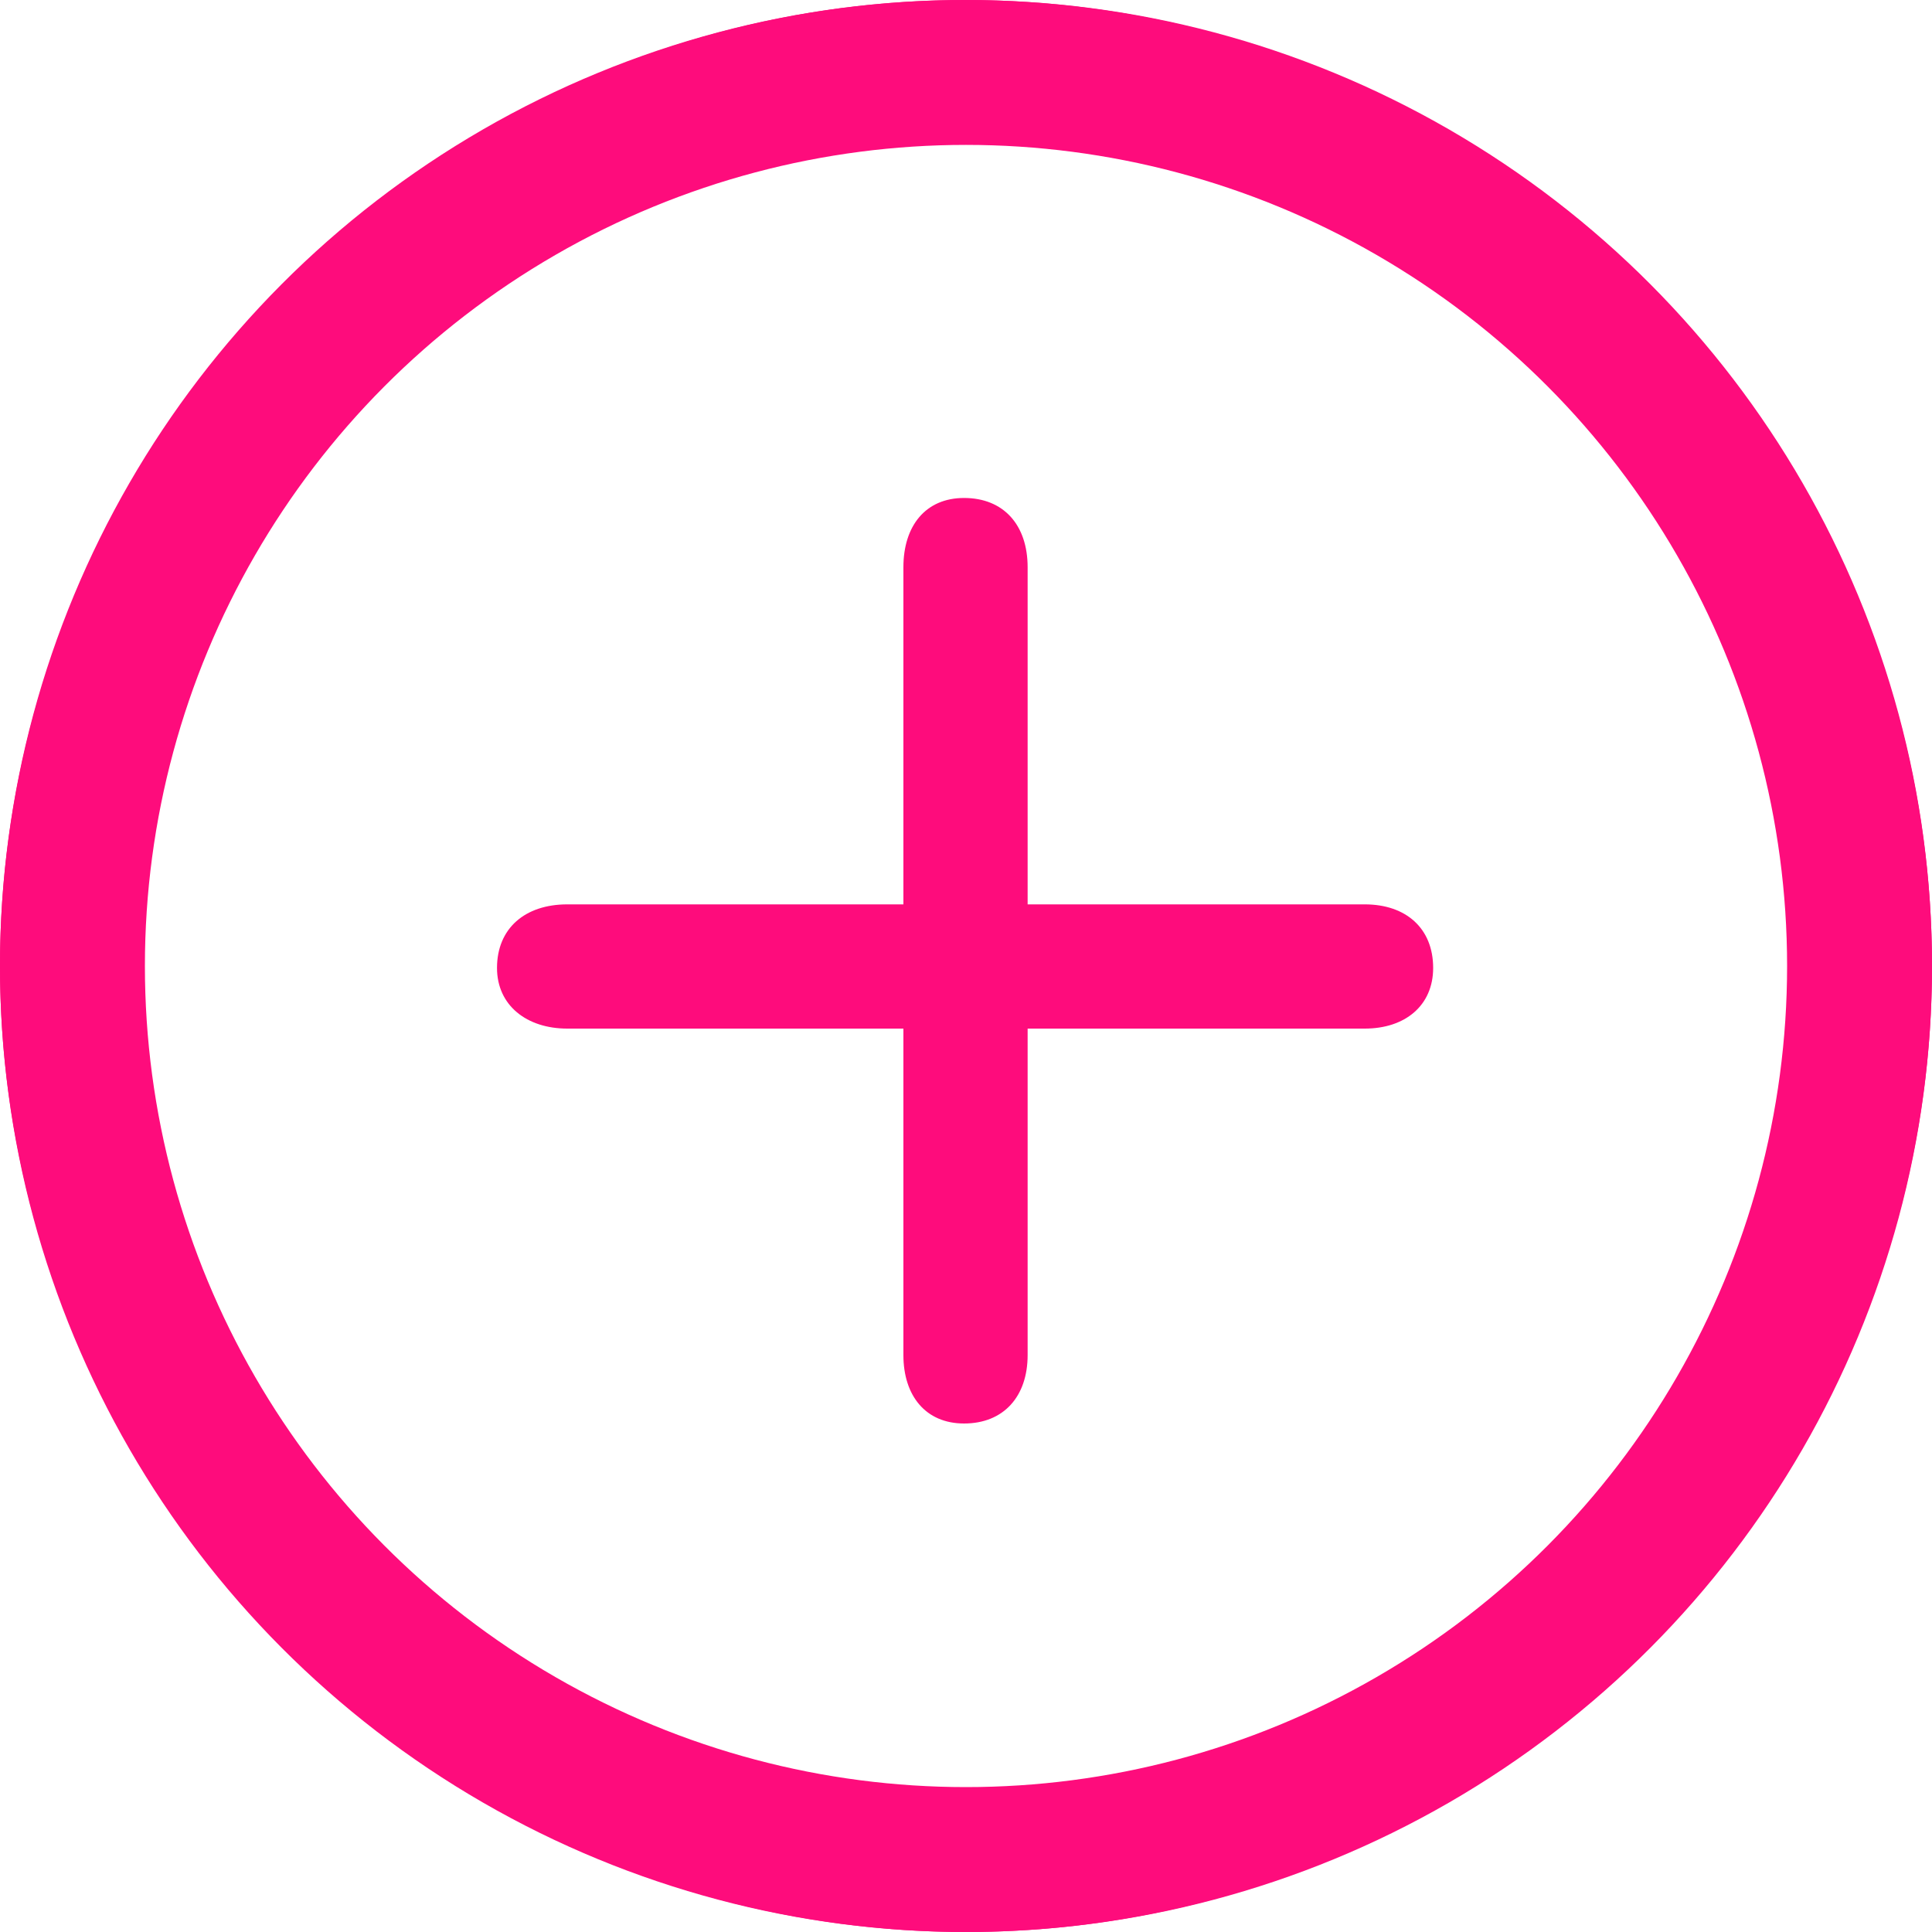
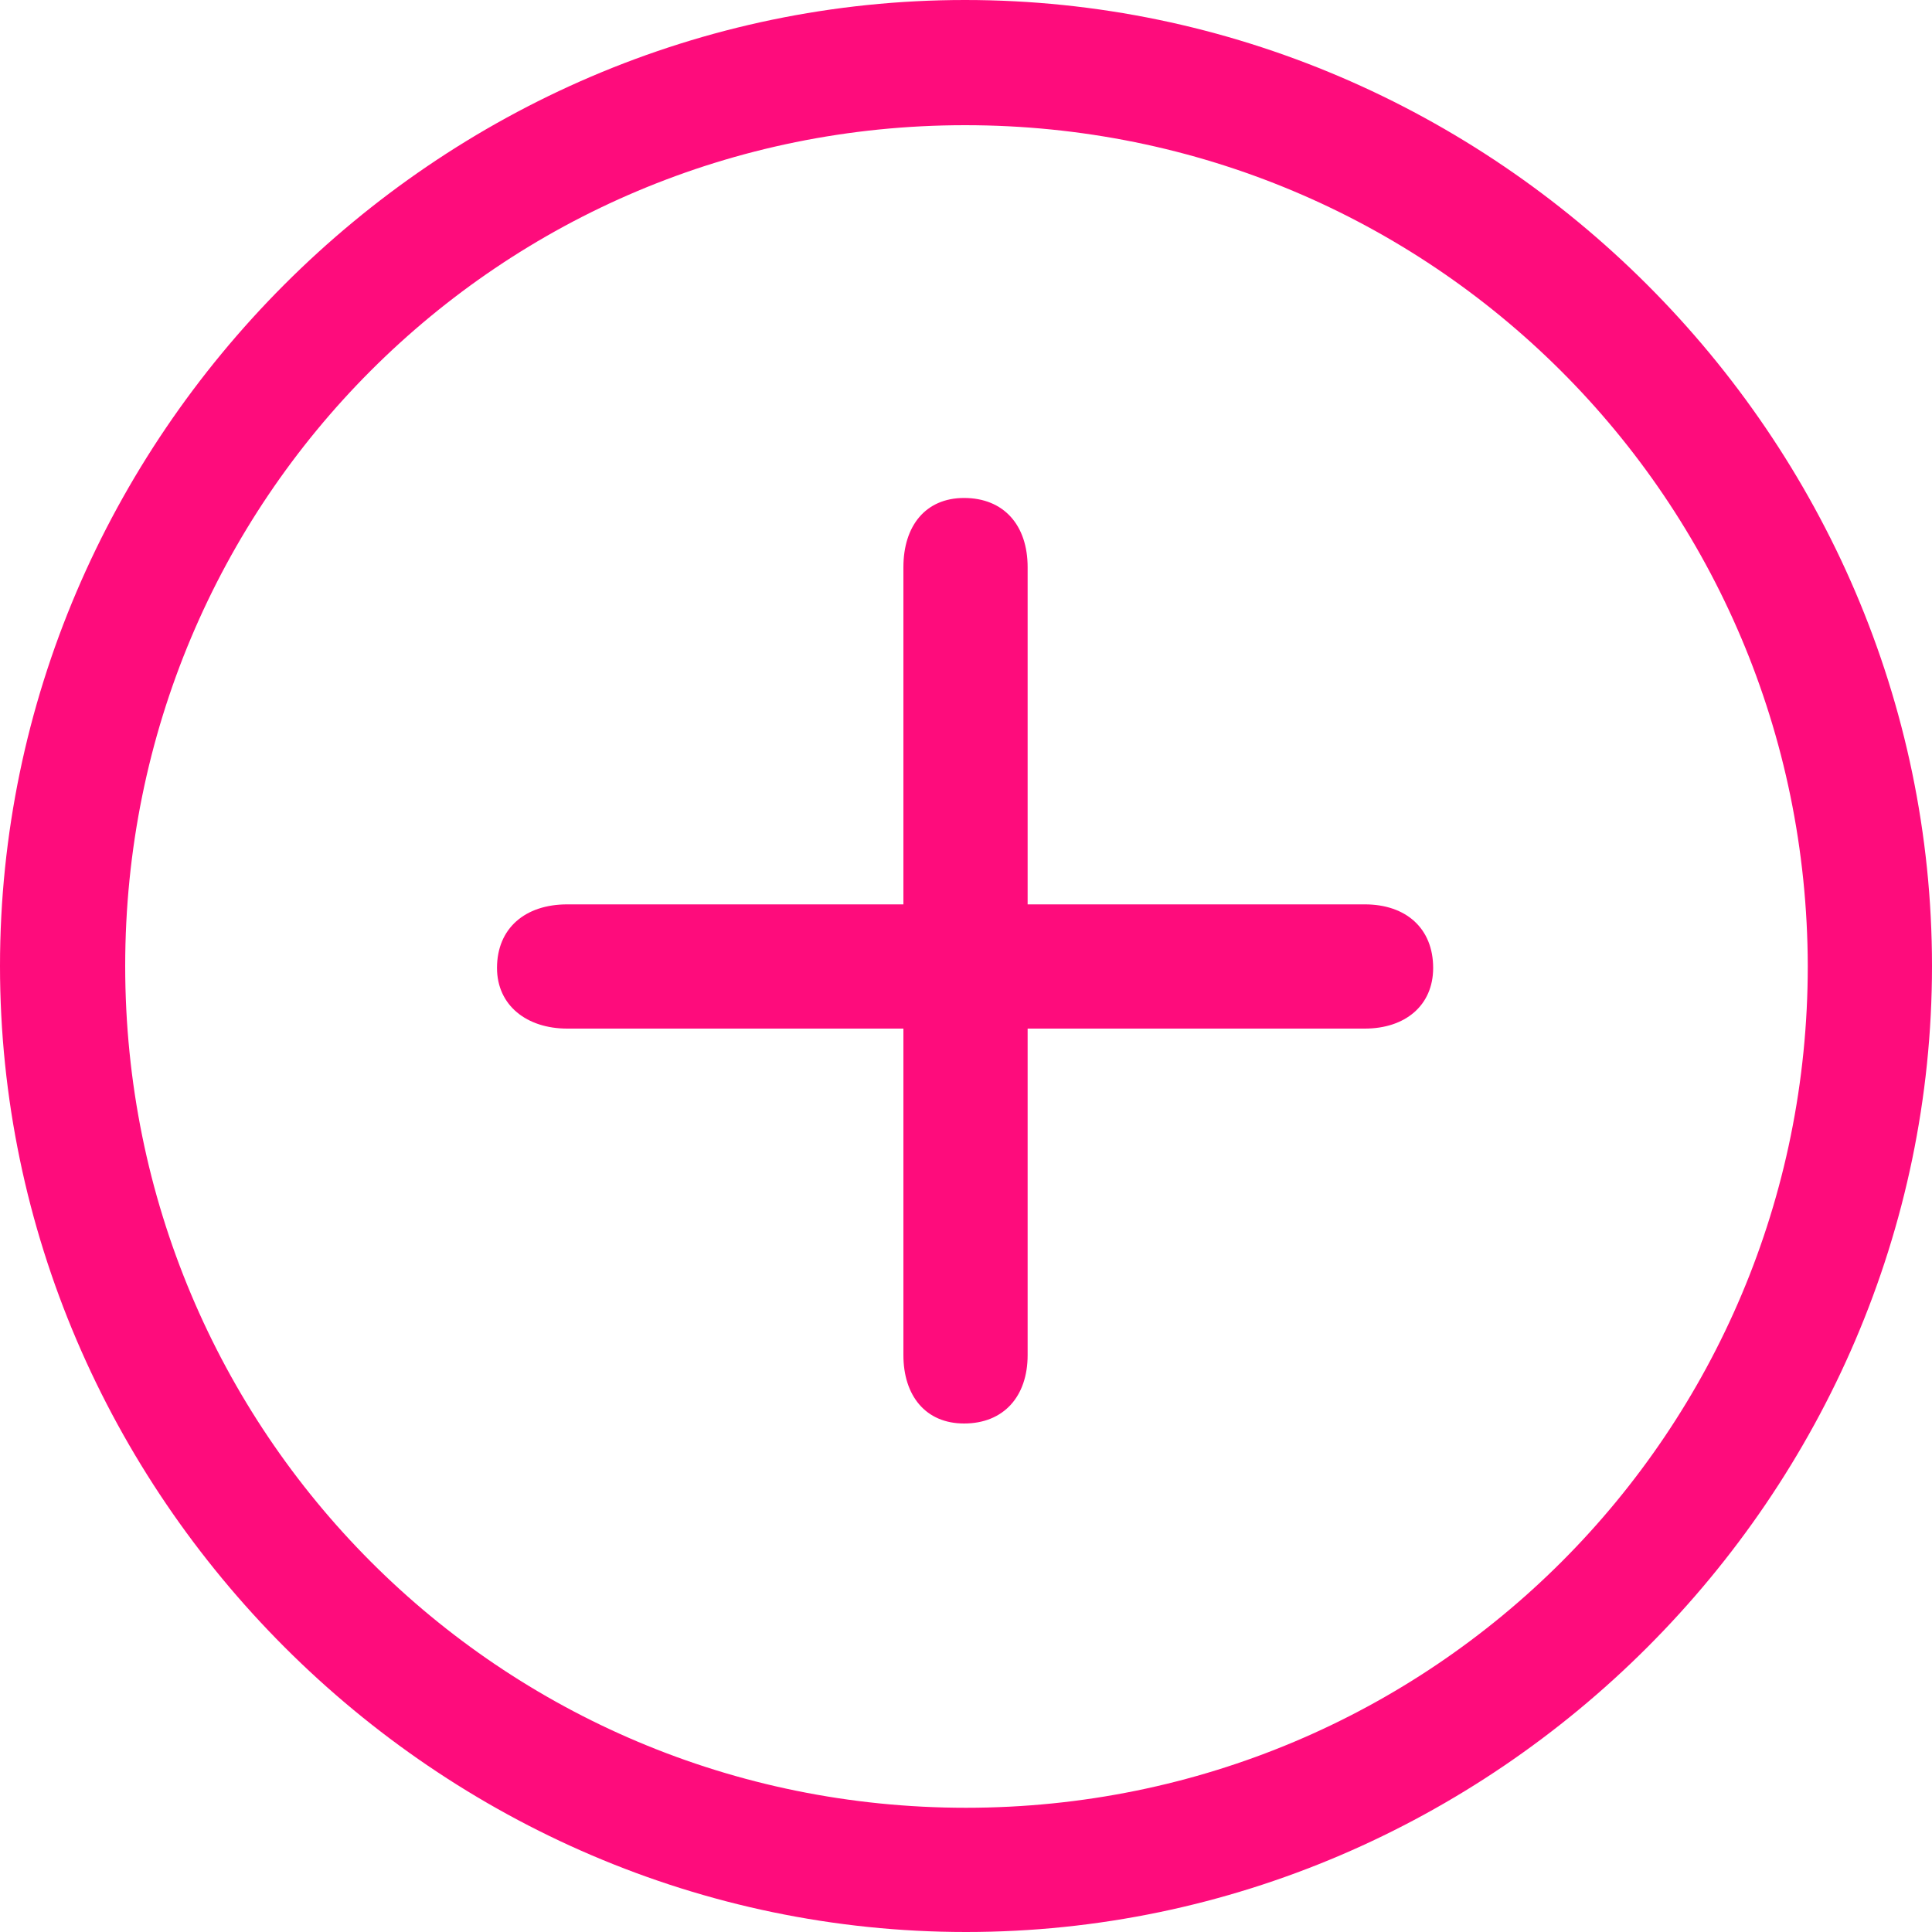
<svg xmlns="http://www.w3.org/2000/svg" width="20" height="20" viewBox="0 0 20 20" fill="none">
  <path d="M10 20C15.474 20 20 15.474 20 10C20 4.526 15.474 0 9.99 0C4.516 0 0 4.526 0 10C0 15.474 4.526 20 10 20ZM10 18.714C5.174 18.714 1.296 14.825 1.296 10C1.296 5.174 5.174 1.296 9.99 1.296C14.816 1.296 18.704 5.174 18.714 10C18.714 14.825 14.826 18.714 10 18.714ZM9.98 14.736C10.389 14.736 10.638 14.457 10.638 14.028V10.648H14.128C14.546 10.648 14.836 10.409 14.836 10.02C14.836 9.611 14.556 9.362 14.128 9.362H10.638V5.872C10.638 5.434 10.389 5.155 9.98 5.155C9.581 5.155 9.352 5.444 9.352 5.872V9.362H5.872C5.434 9.362 5.145 9.611 5.145 10.02C5.145 10.409 5.454 10.648 5.872 10.648H9.352V14.028C9.352 14.447 9.581 14.736 9.98 14.736Z" fill="#FE0C7C" />
-   <circle cx="10" cy="10" r="9.25" stroke="#FE0C7C" stroke-width="1.5" />
</svg>